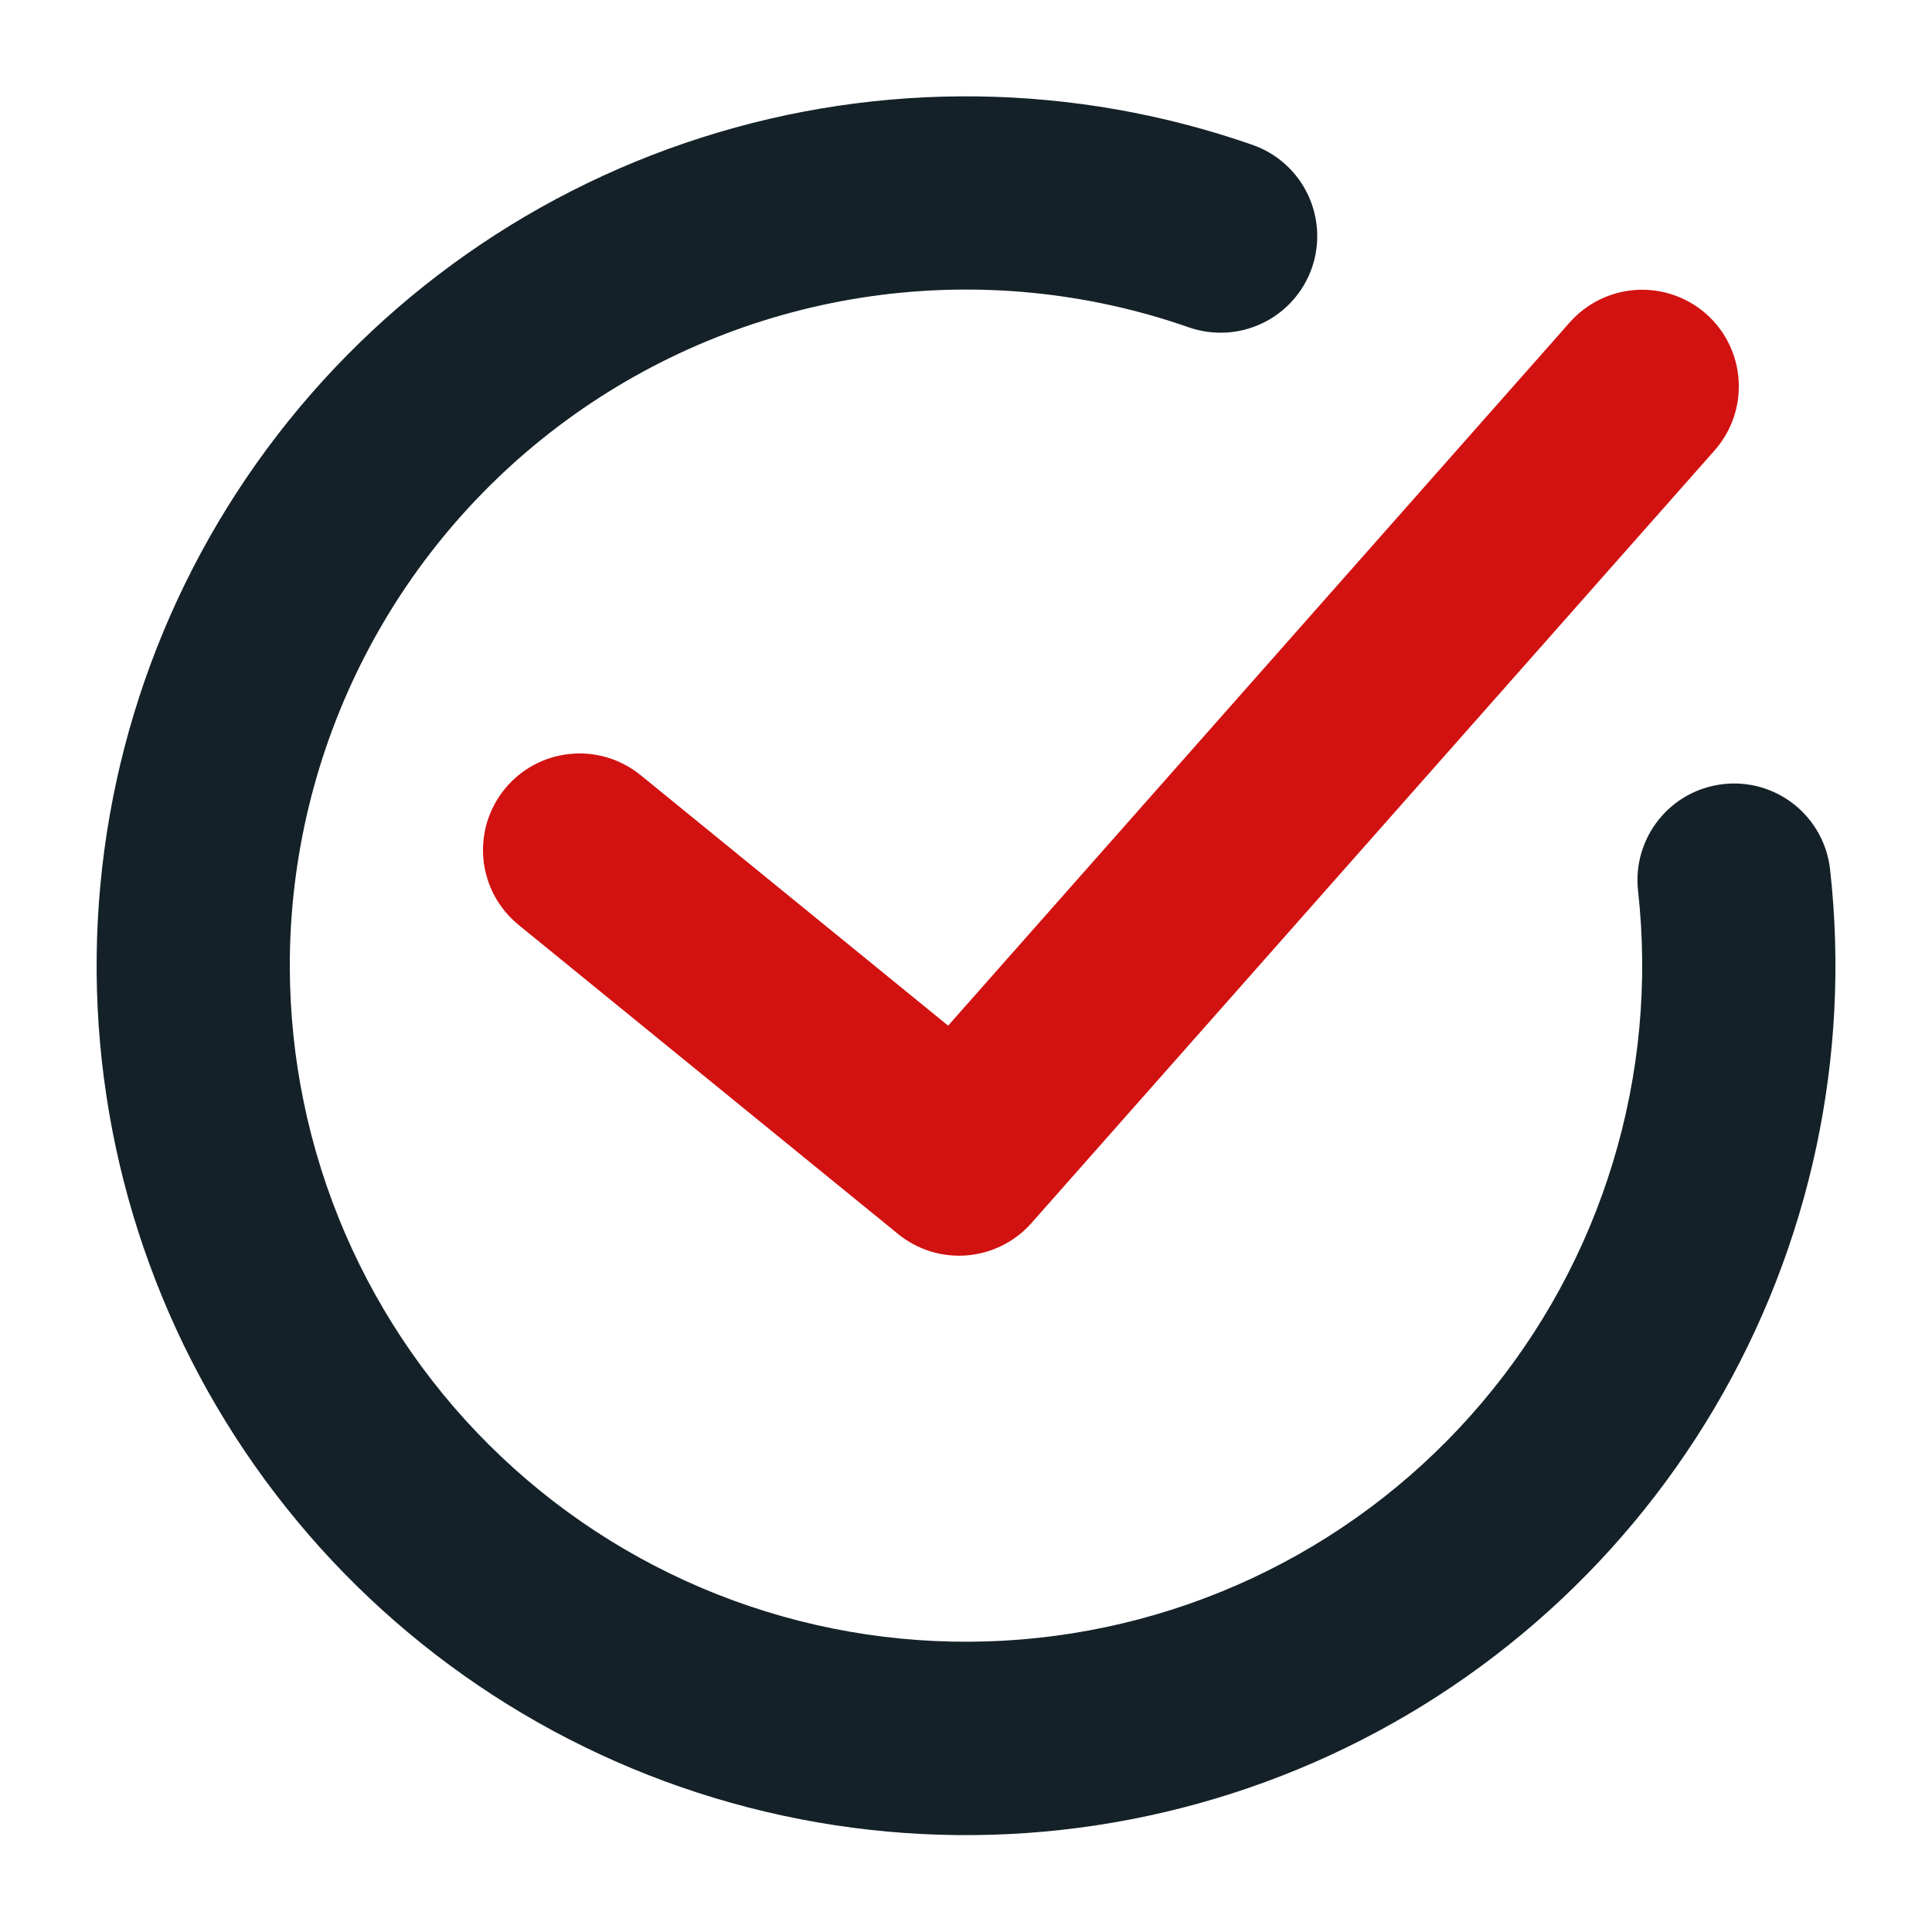
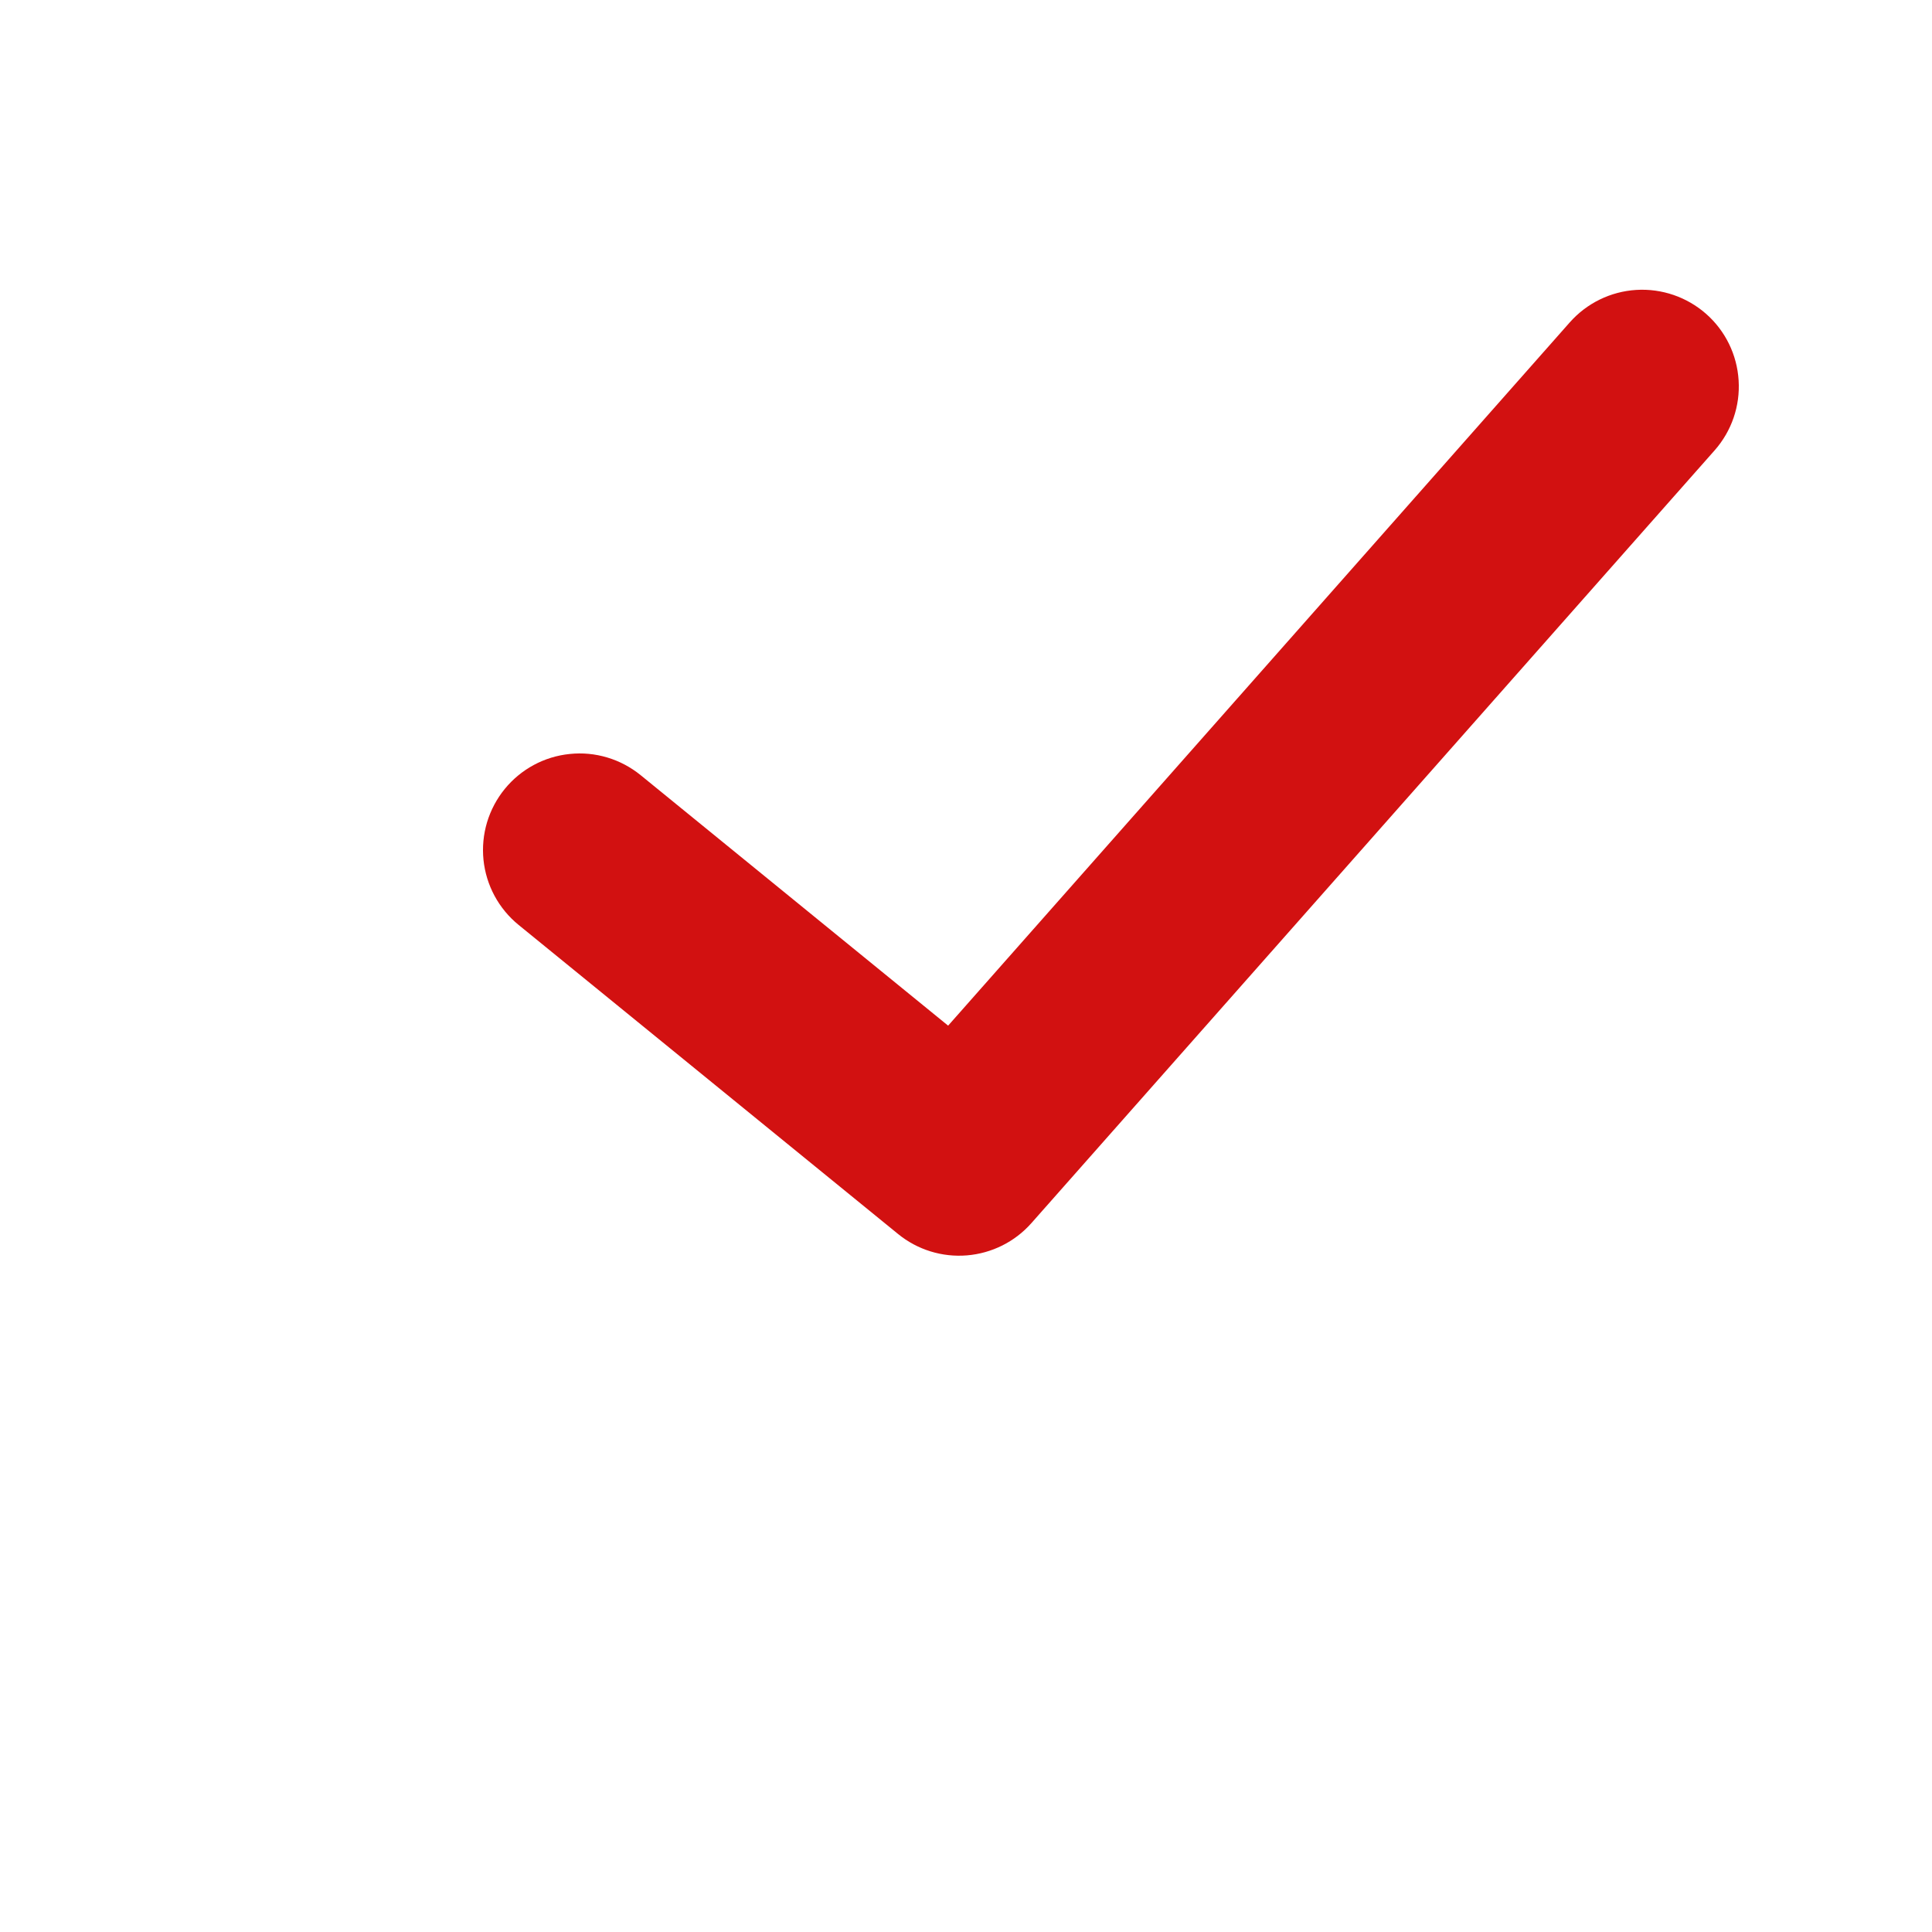
<svg xmlns="http://www.w3.org/2000/svg" width="32" height="32" viewBox="0 0 32 32" fill="none">
  <path fill-rule="evenodd" clip-rule="evenodd" d="M28.4 7.459C28.681 7.14 28.824 6.724 28.797 6.3C28.771 5.876 28.578 5.48 28.259 5.199C27.941 4.919 27.524 4.776 27.101 4.802C26.677 4.828 26.281 5.022 26 5.34L15.704 16.988L10.611 12.839C10.448 12.707 10.261 12.607 10.06 12.547C9.858 12.486 9.647 12.466 9.438 12.488C9.016 12.53 8.628 12.739 8.36 13.068C8.227 13.231 8.128 13.418 8.067 13.62C8.007 13.821 7.987 14.032 8.008 14.241C8.051 14.663 8.26 15.051 8.589 15.319L14.875 20.439C15.195 20.7 15.604 20.827 16.016 20.793C16.427 20.759 16.81 20.568 17.083 20.259L28.4 7.459Z" fill="#D21111" />
-   <path fill-rule="evenodd" clip-rule="evenodd" d="M4.8 15.999C4.799 14.211 5.227 12.449 6.047 10.86C6.867 9.27 8.056 7.901 9.514 6.865C10.972 5.83 12.657 5.158 14.427 4.907C16.198 4.656 18.003 4.832 19.691 5.422C20.092 5.561 20.532 5.536 20.914 5.351C21.296 5.167 21.589 4.838 21.729 4.437C21.868 4.036 21.843 3.596 21.658 3.214C21.474 2.832 21.145 2.539 20.744 2.399C17.796 1.371 14.593 1.328 11.619 2.279C8.644 3.229 6.059 5.12 4.253 7.667C2.447 10.215 1.518 13.28 1.606 16.401C1.694 19.523 2.794 22.531 4.741 24.972C6.687 27.414 9.375 29.157 12.398 29.938C15.421 30.719 18.616 30.496 21.502 29.303C24.388 28.11 26.807 26.012 28.396 23.324C29.985 20.636 30.658 17.504 30.312 14.401C30.289 14.192 30.225 13.99 30.124 13.806C30.022 13.622 29.886 13.459 29.722 13.328C29.558 13.197 29.369 13.099 29.168 13.04C28.966 12.982 28.754 12.963 28.546 12.987C28.337 13.01 28.134 13.074 27.95 13.175C27.766 13.276 27.604 13.413 27.473 13.577C27.341 13.741 27.244 13.929 27.185 14.131C27.126 14.333 27.108 14.544 27.131 14.753C27.3 16.266 27.158 17.798 26.714 19.255C26.271 20.712 25.535 22.063 24.551 23.225C23.568 24.388 22.358 25.338 20.995 26.017C19.632 26.696 18.145 27.09 16.624 27.175C15.104 27.26 13.582 27.034 12.152 26.511C10.722 25.988 9.413 25.178 8.307 24.132C7.2 23.086 6.318 21.825 5.715 20.427C5.112 19.029 4.801 17.522 4.8 15.999Z" fill="#142128" />
</svg>